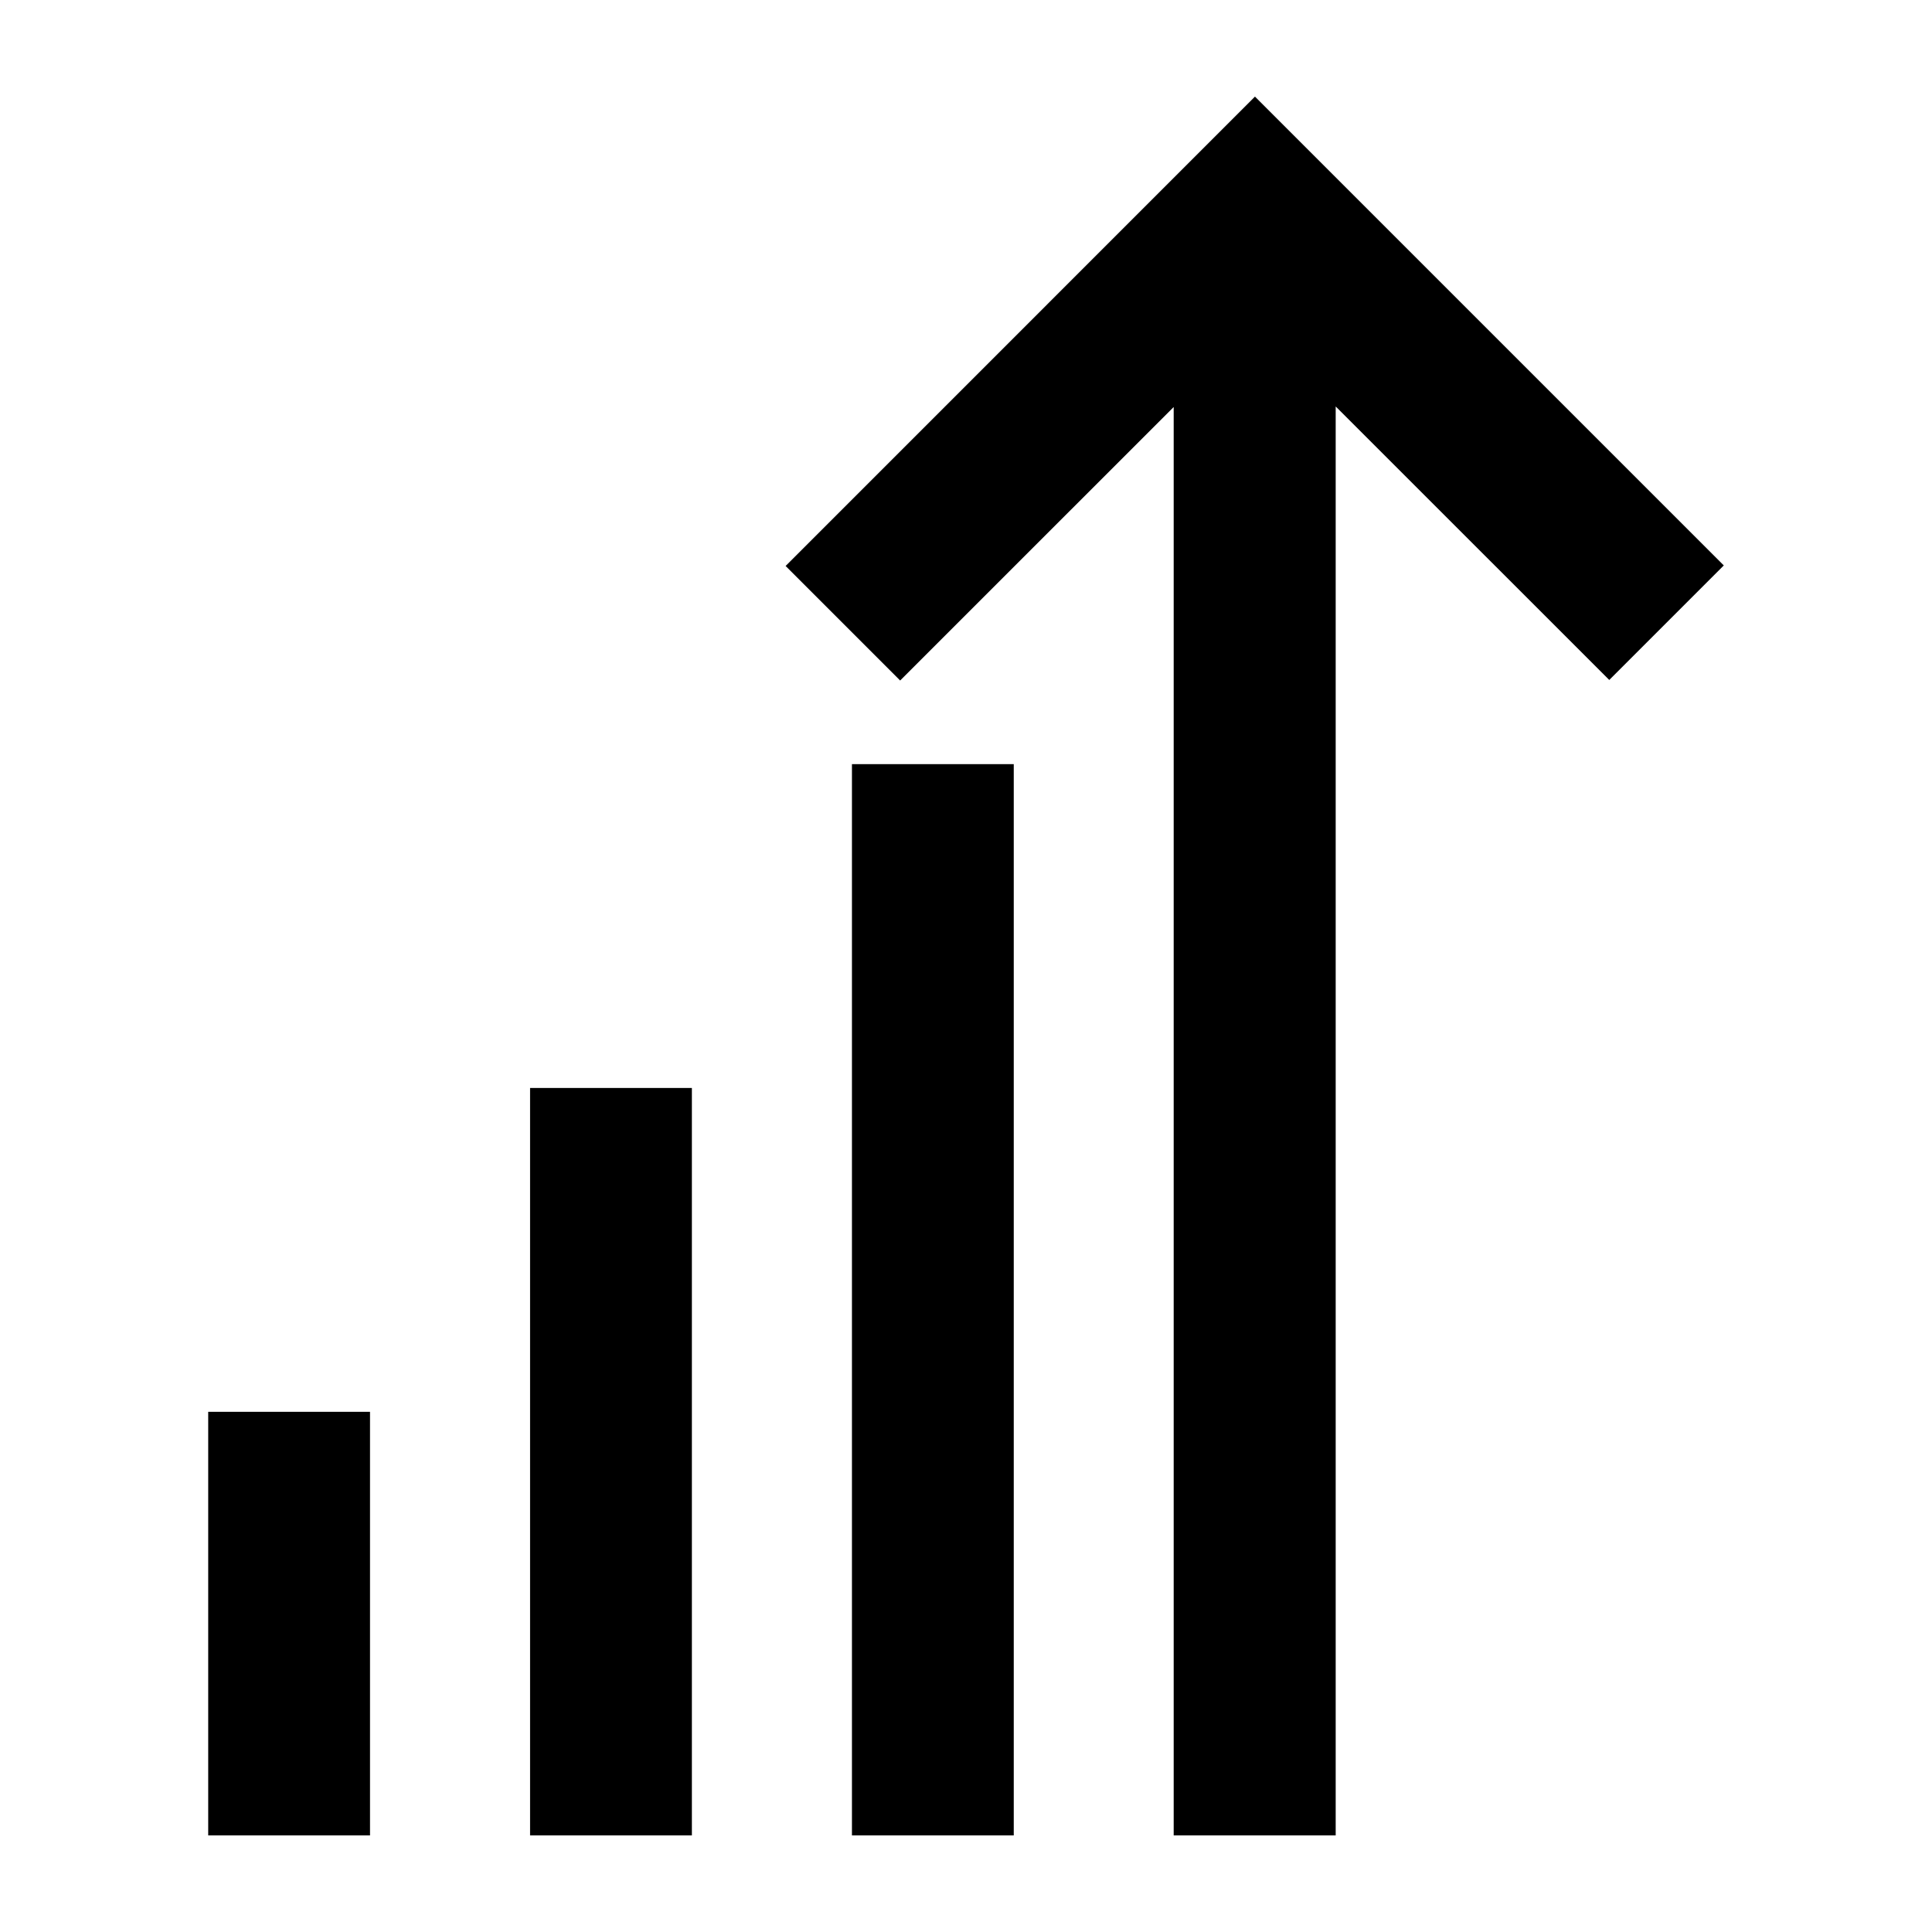
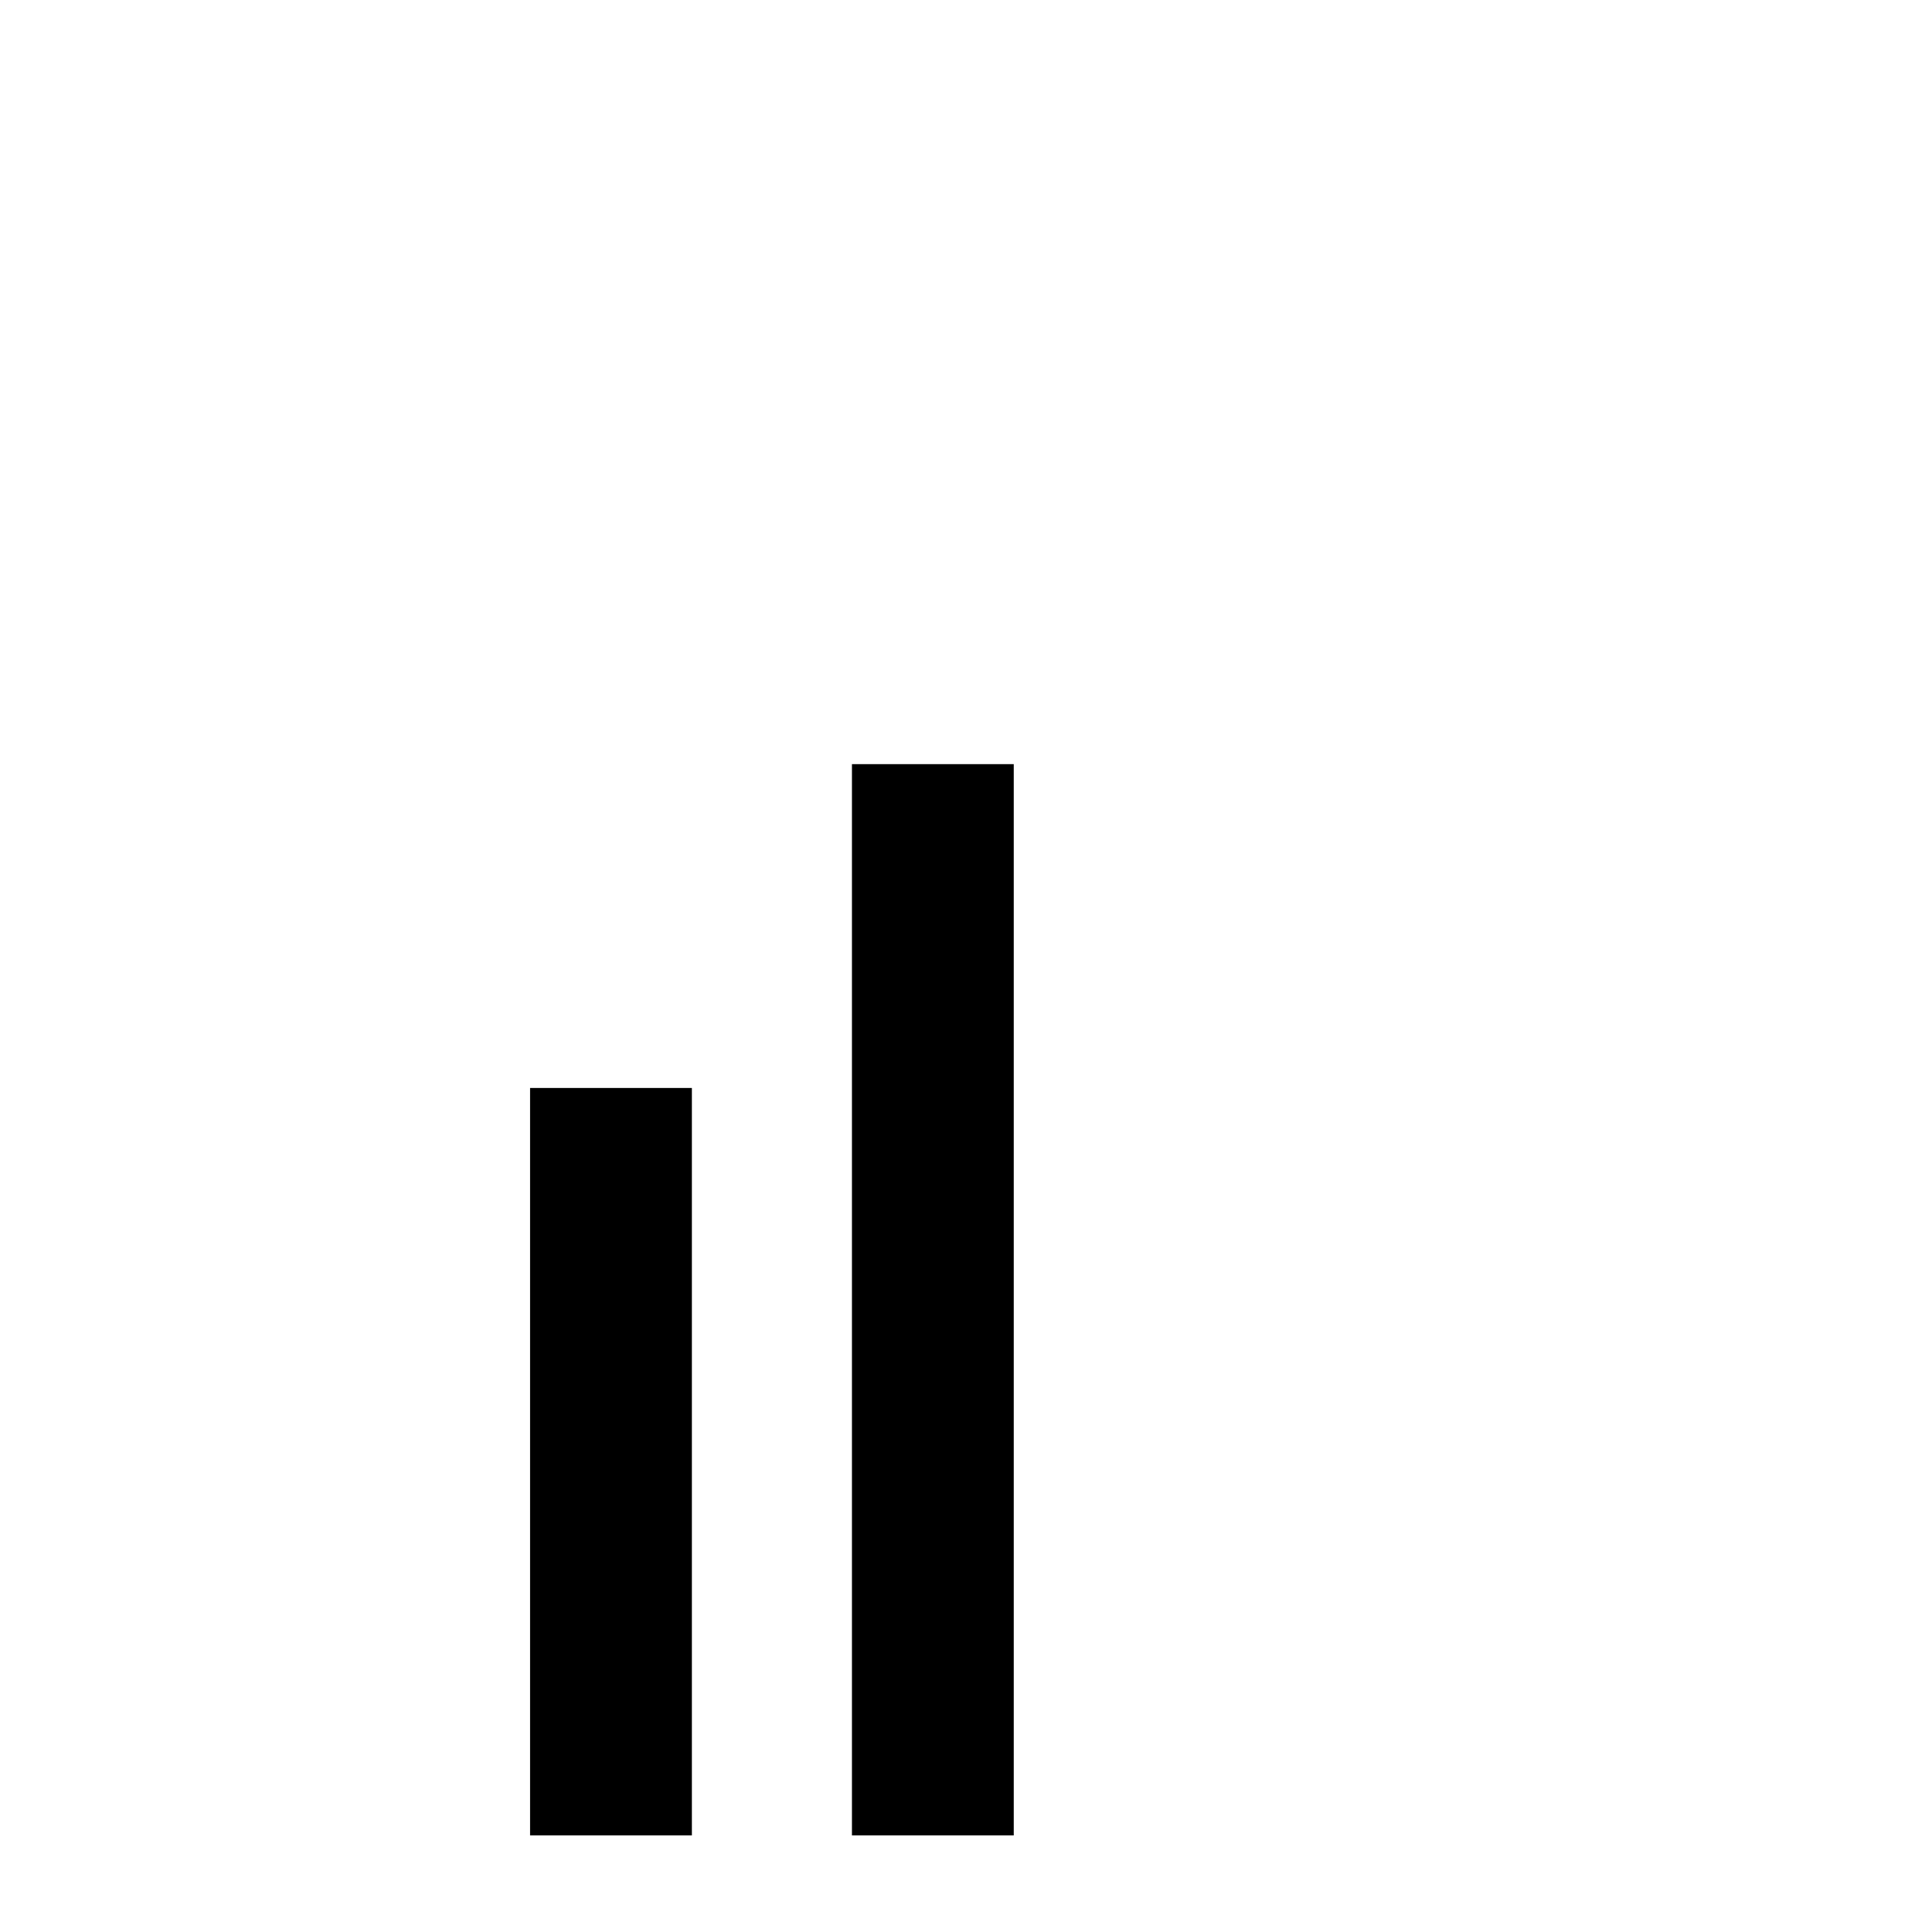
<svg xmlns="http://www.w3.org/2000/svg" id="Icons" viewBox="0 0 60 60">
  <title>General_89_T89</title>
  <g>
    <rect x="26.458" y="23.731" width="5.025" height="33.269" />
    <rect x="16.462" y="33.788" width="5.025" height="23.212" />
-     <rect x="6.466" y="43.845" width="5.025" height="13.155" />
-     <polygon points="38.974 3 24.398 17.577 27.955 21.134 36.45 12.64 36.45 57 41.481 57 41.481 12.623 49.977 21.117 53.534 17.56 38.974 3" />
  </g>
</svg>